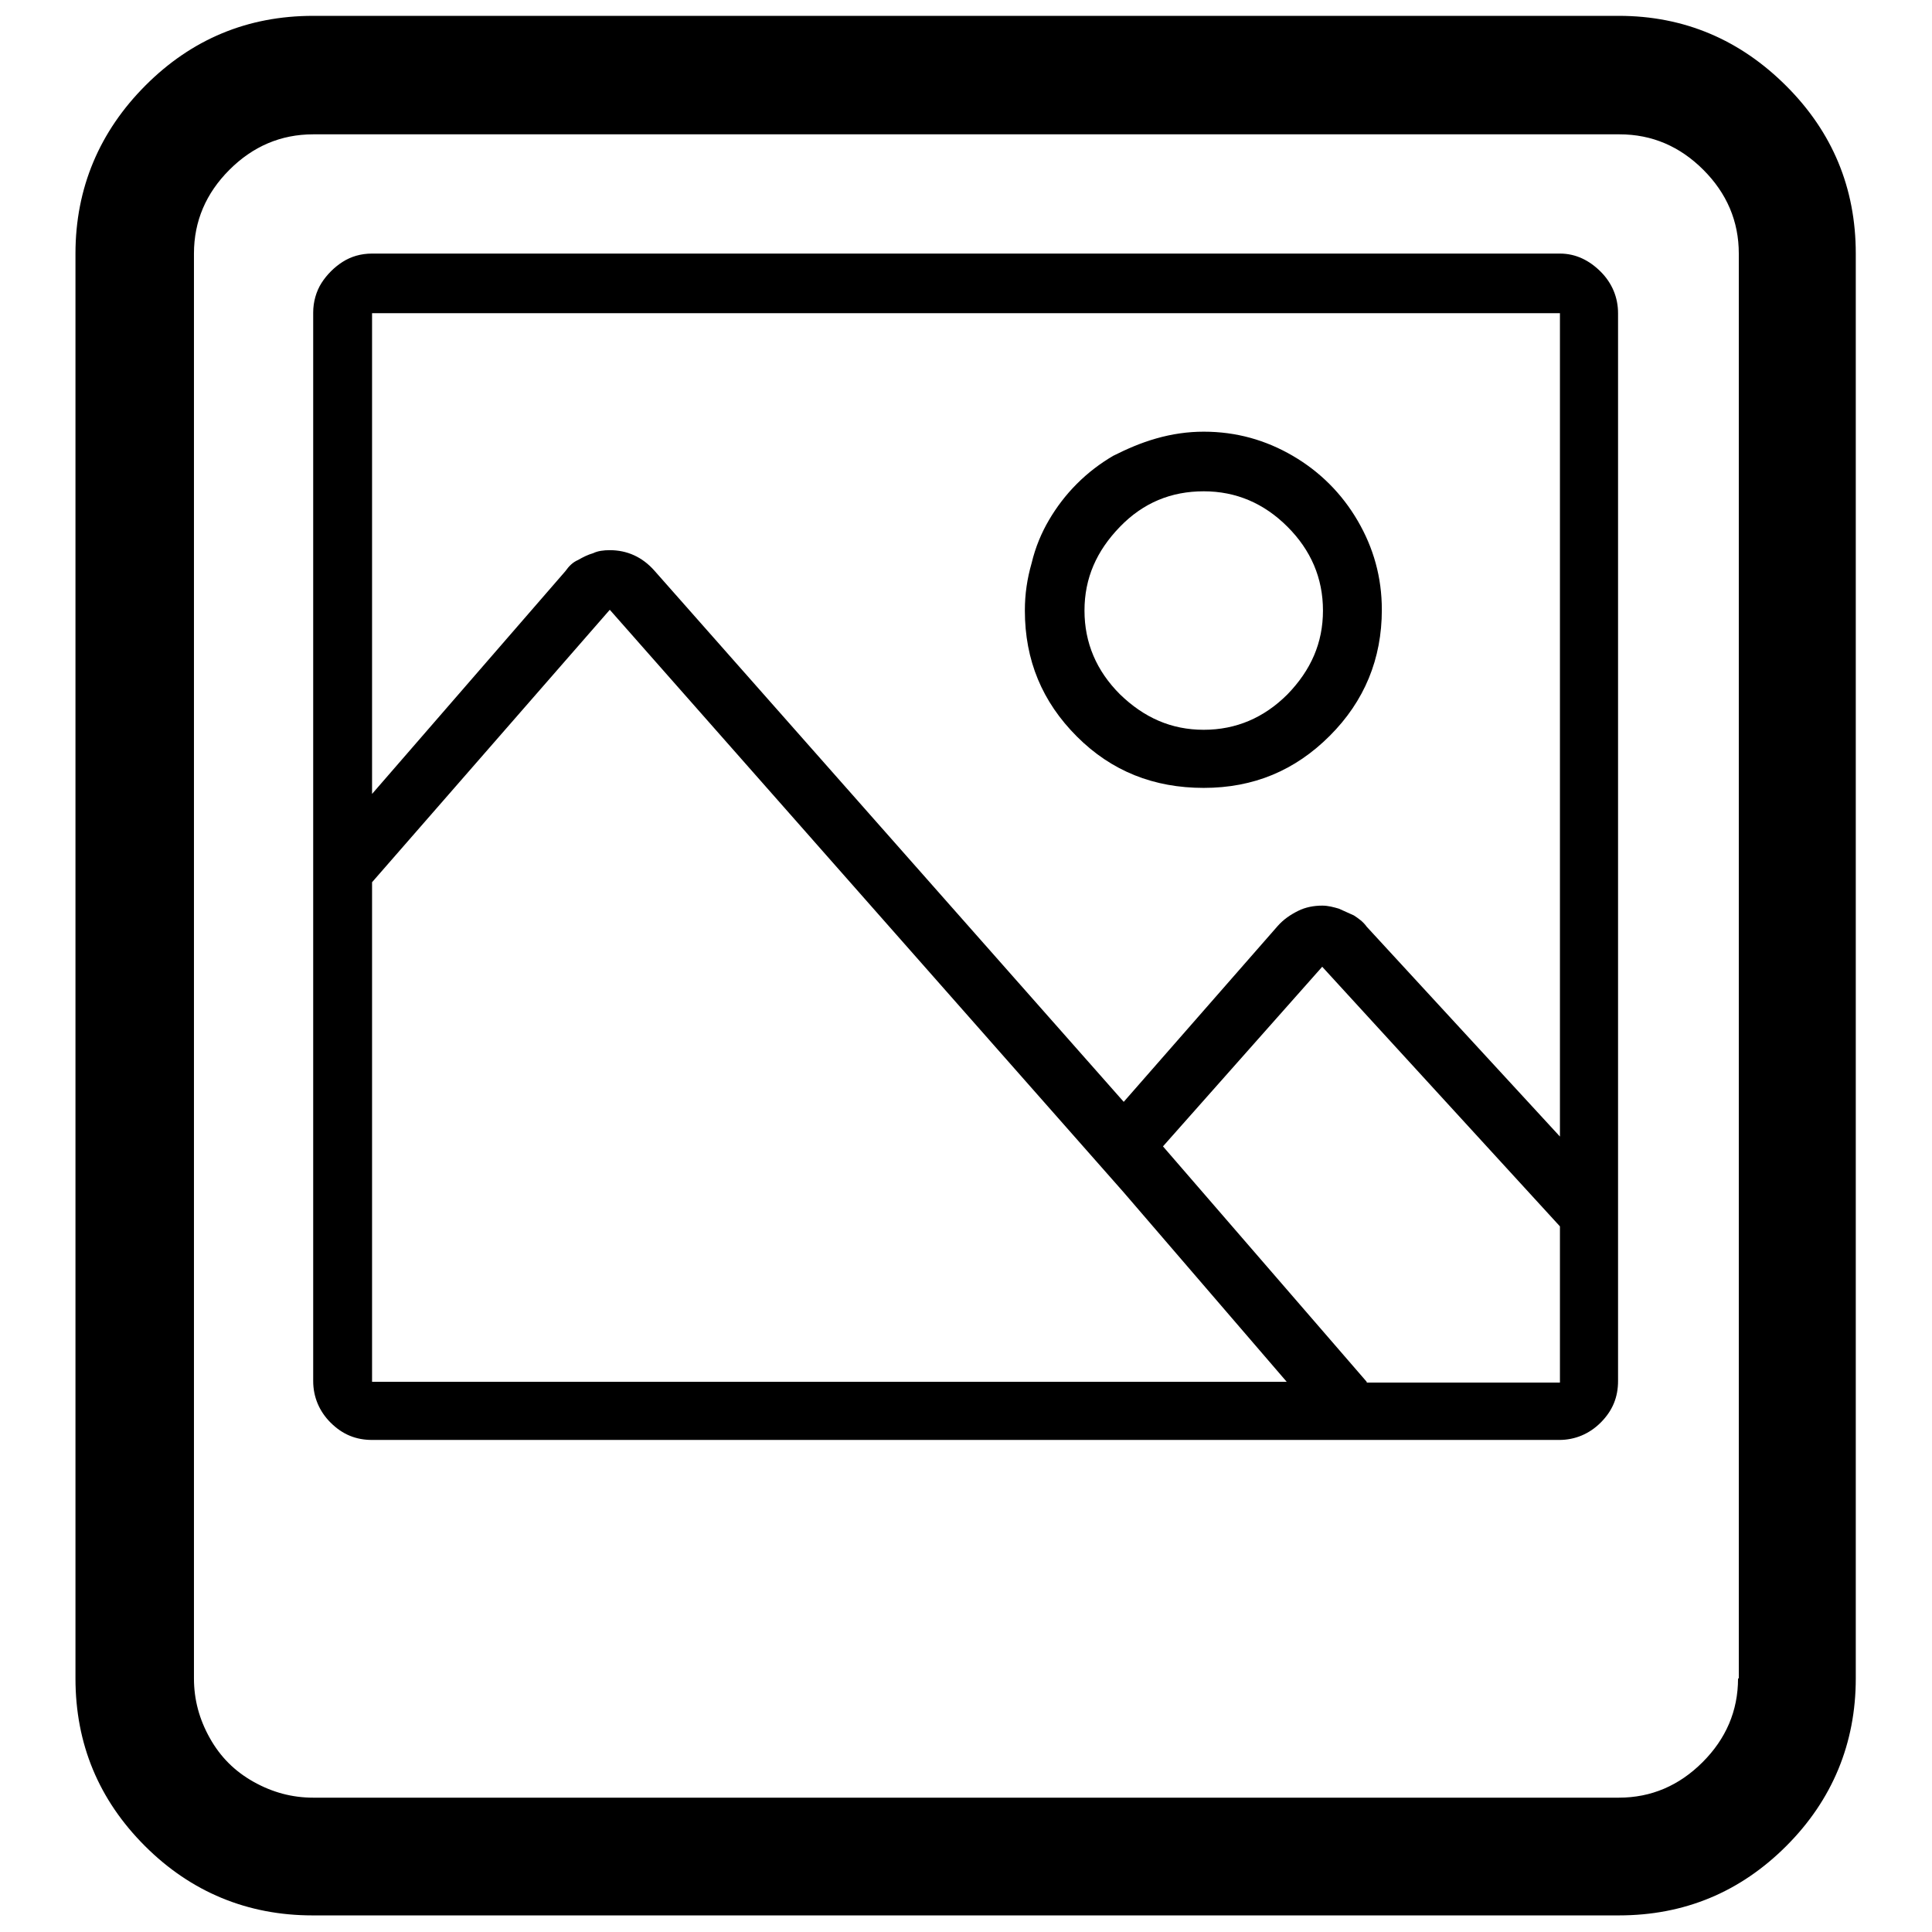
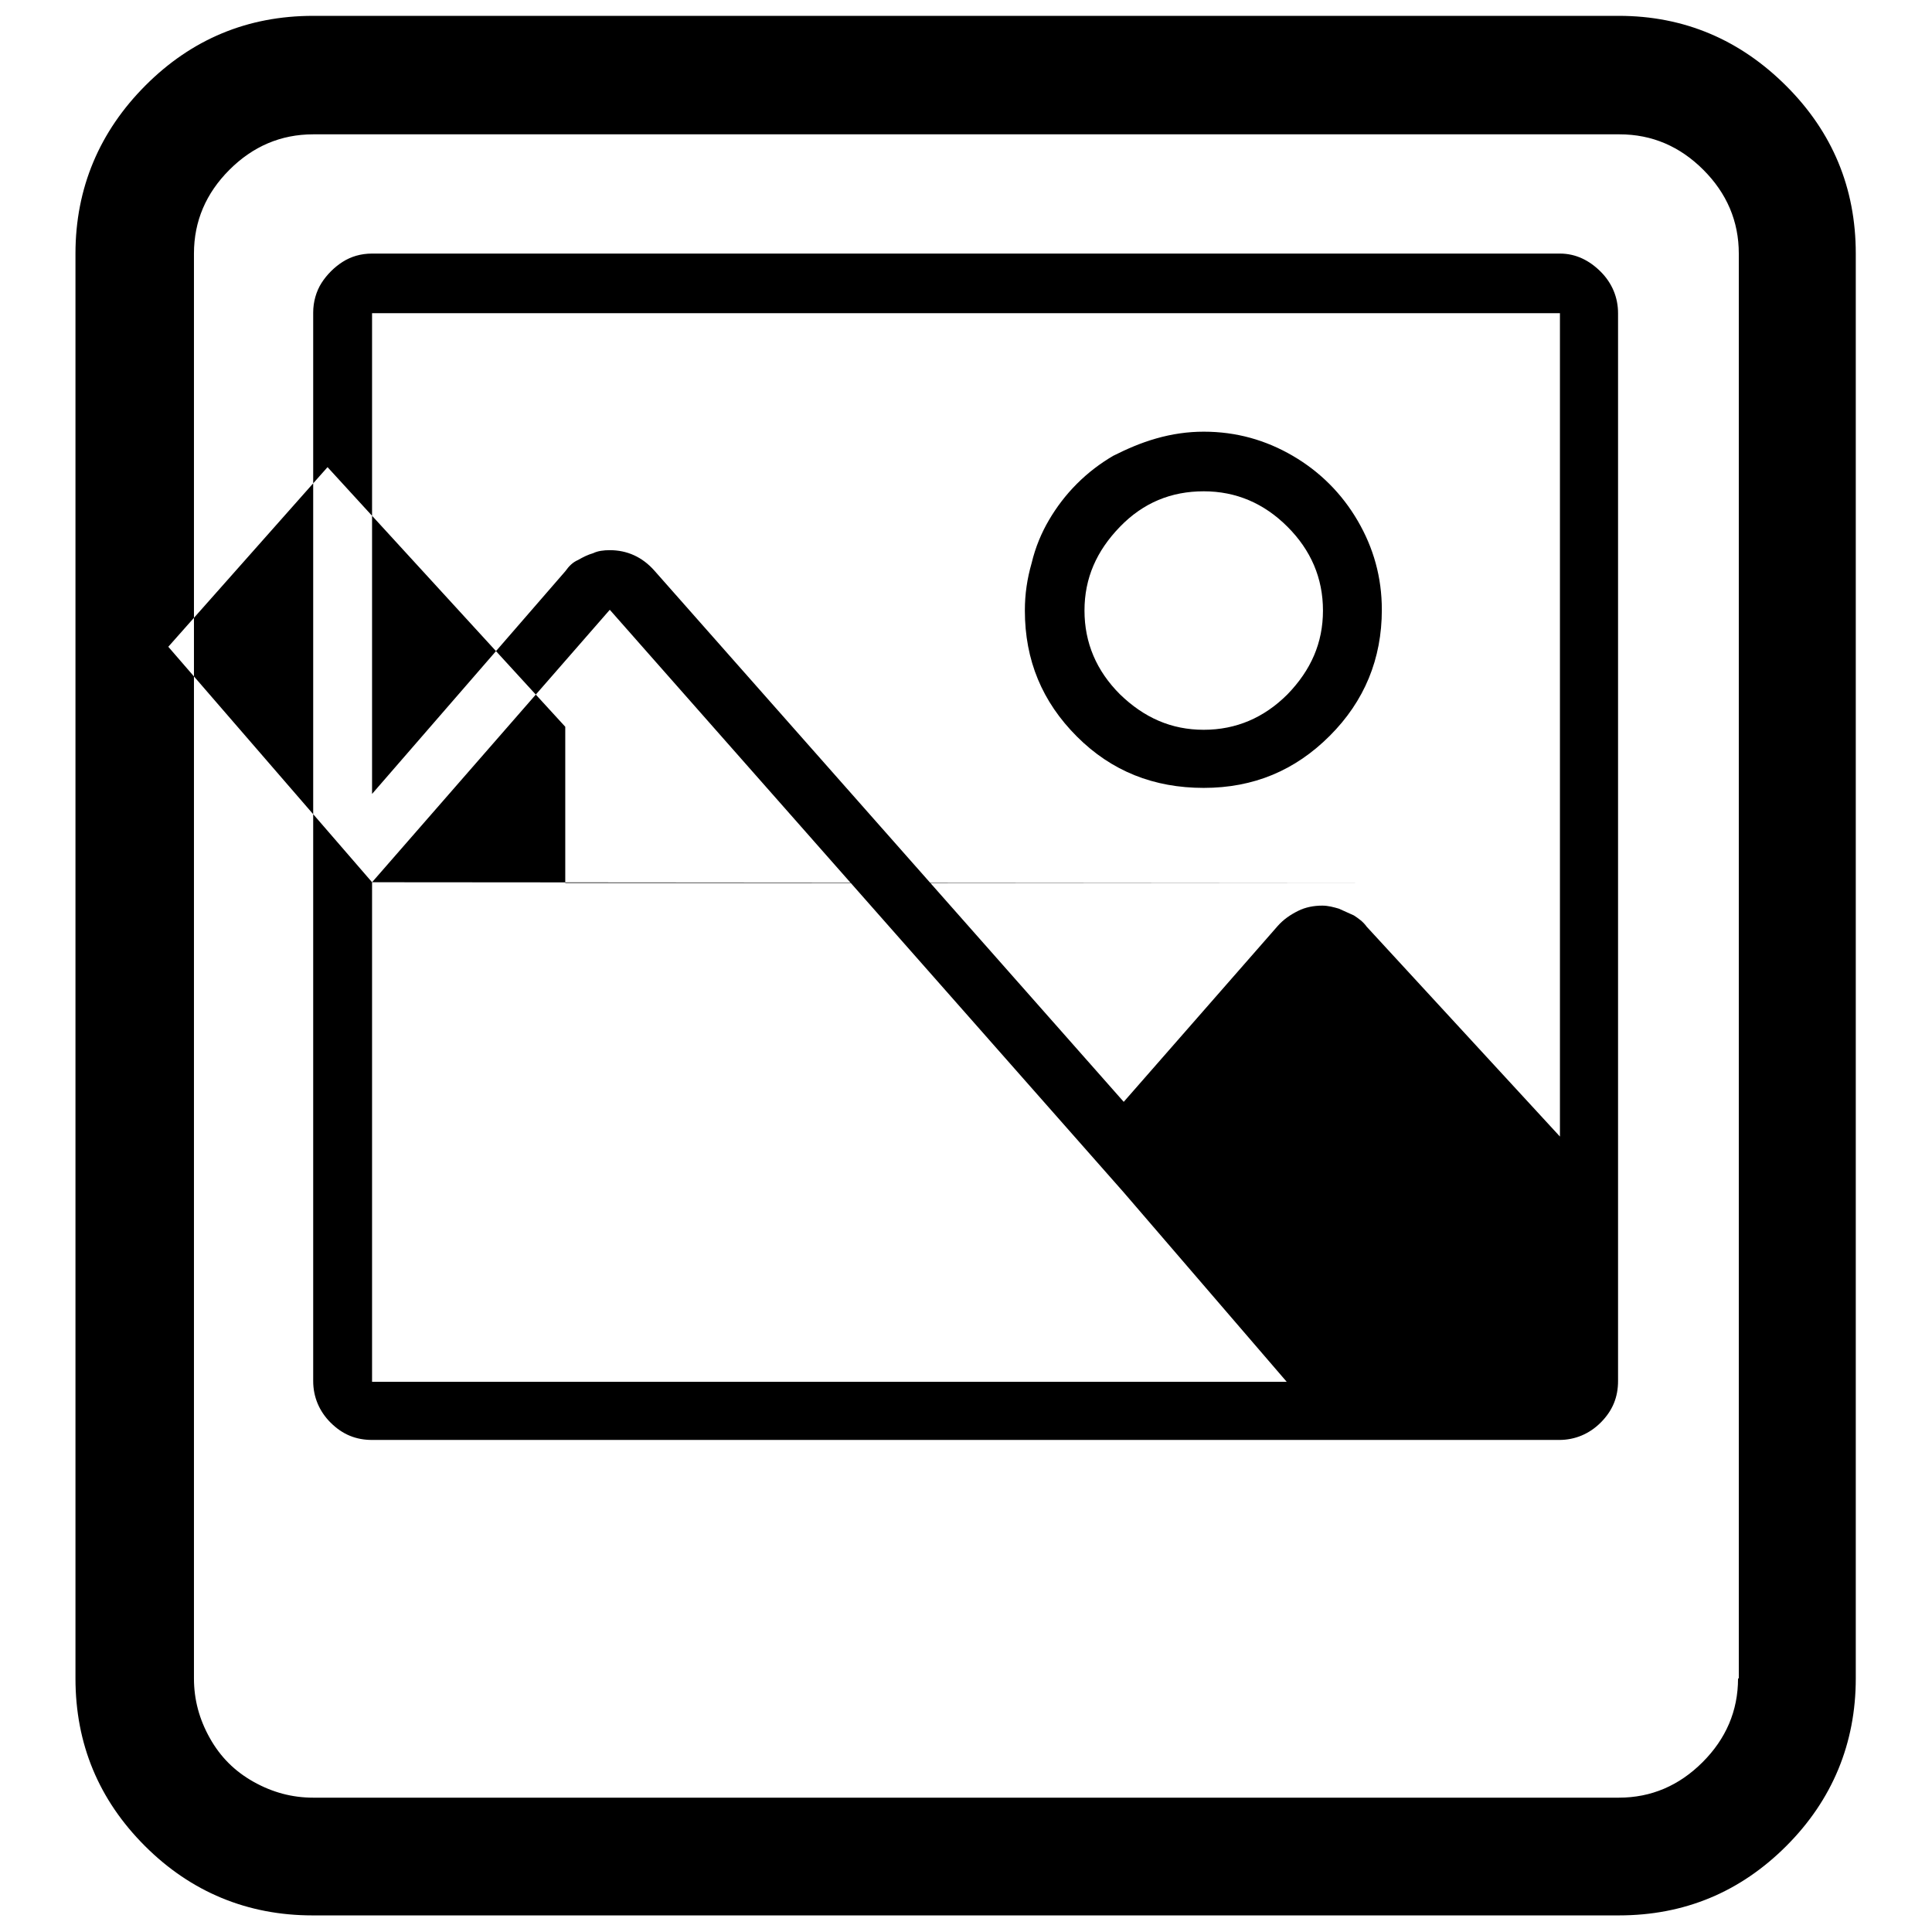
<svg xmlns="http://www.w3.org/2000/svg" version="1.1" x="0px" y="0px" viewBox="0 0 256 256" enable-background="new 0 0 256 256" xml:space="preserve">
  <g>
-     <path fill="#000000" d="M214.5,2.1H41.5c-8.7,0-16.1,3.1-22.2,9.2S10,24.9,10,33.6v188.8c0,8.7,3.1,16.1,9.2,22.2 s13.6,9.2,22.2,9.2h173.1c8.7,0,16.1-3.1,22.2-9.2s9.2-13.6,9.2-22.2V33.6c0-8.7-3.1-16.1-9.2-22.2S223.2,2.1,214.5,2.1z  M230.3,222.4c0,4.3-1.6,8-4.7,11.1s-6.8,4.7-11.1,4.7H41.5c-2.8,0-5.4-0.7-7.9-2.1c-2.5-1.4-4.4-3.3-5.8-5.8 c-1.4-2.5-2.1-5.1-2.1-7.9V33.6c0-4.3,1.6-8,4.7-11.1s6.8-4.7,11.1-4.7h173.1c4.3,0,8,1.6,11.1,4.7s4.7,6.8,4.7,11.1V222.4z  M206.7,33.6H49.3c-1.5,0-2.8,0.4-3.9,1.1c-1.1,0.7-2.1,1.7-2.8,2.8c-0.7,1.1-1.1,2.5-1.1,3.9v141.6c0,2.1,0.8,4,2.3,5.5 c1.6,1.6,3.4,2.3,5.5,2.3h157.3c2.1,0,4-0.8,5.5-2.3c1.6-1.6,2.3-3.4,2.3-5.5V41.5c0-2.1-0.8-4-2.3-5.5S208.8,33.6,206.7,33.6z  M206.7,41.5v109.1l-25.6-27.8c-0.5-0.7-1.1-1.1-1.7-1.5c-0.7-0.3-1.3-0.6-2-0.9c-0.7-0.2-1.4-0.4-2.2-0.4c-1.1,0-2.2,0.2-3.2,0.7 c-1,0.5-1.9,1.1-2.7,2L148.9,146L86.7,75.6c-1.6-1.8-3.6-2.7-5.9-2.7c-0.8,0-1.6,0.1-2.2,0.4c-0.7,0.2-1.3,0.5-2,0.9 c-0.7,0.3-1.2,0.8-1.7,1.5l-25.6,29.5V41.5H206.7z M49.3,116.9l31.5-36.1l68.1,77.2l21.6,25.1H49.3V116.9L49.3,116.9z M181.1,183.1 l-27-31.2l21.1-23.8l31.5,34.4v20.7H181.1z M159.5,104.4c6.6,0,12.1-2.3,16.7-6.9c4.6-4.6,6.9-10.2,6.9-16.7 c0-4.3-1.1-8.2-3.2-11.8c-2.1-3.6-5-6.5-8.6-8.6c-3.6-2.1-7.5-3.2-11.8-3.2c-2.1,0-4.2,0.3-6.3,0.9c-2.1,0.6-3.9,1.4-5.7,2.3 c-1.7,1-3.3,2.2-4.8,3.7c-1.5,1.5-2.7,3.1-3.7,4.8c-1,1.7-1.8,3.6-2.3,5.7c-0.6,2.1-0.9,4.1-0.9,6.3c0,6.6,2.3,12.1,6.9,16.7 S152.9,104.4,159.5,104.4z M159.5,65.1c4.3,0,8,1.6,11.1,4.7s4.7,6.8,4.7,11.1c0,4.3-1.6,7.9-4.7,11.1c-3.1,3.1-6.8,4.7-11.1,4.7 s-7.9-1.6-11.1-4.7c-3.1-3.1-4.7-6.8-4.7-11.1c0-4.3,1.6-7.9,4.7-11.1S155.2,65.1,159.5,65.1z" />
+     <path fill="#000000" d="M214.5,2.1H41.5c-8.7,0-16.1,3.1-22.2,9.2S10,24.9,10,33.6v188.8c0,8.7,3.1,16.1,9.2,22.2 s13.6,9.2,22.2,9.2h173.1c8.7,0,16.1-3.1,22.2-9.2s9.2-13.6,9.2-22.2V33.6c0-8.7-3.1-16.1-9.2-22.2S223.2,2.1,214.5,2.1z  M230.3,222.4c0,4.3-1.6,8-4.7,11.1s-6.8,4.7-11.1,4.7H41.5c-2.8,0-5.4-0.7-7.9-2.1c-2.5-1.4-4.4-3.3-5.8-5.8 c-1.4-2.5-2.1-5.1-2.1-7.9V33.6c0-4.3,1.6-8,4.7-11.1s6.8-4.7,11.1-4.7h173.1c4.3,0,8,1.6,11.1,4.7s4.7,6.8,4.7,11.1V222.4z  M206.7,33.6H49.3c-1.5,0-2.8,0.4-3.9,1.1c-1.1,0.7-2.1,1.7-2.8,2.8c-0.7,1.1-1.1,2.5-1.1,3.9v141.6c0,2.1,0.8,4,2.3,5.5 c1.6,1.6,3.4,2.3,5.5,2.3h157.3c2.1,0,4-0.8,5.5-2.3c1.6-1.6,2.3-3.4,2.3-5.5V41.5c0-2.1-0.8-4-2.3-5.5S208.8,33.6,206.7,33.6z  M206.7,41.5v109.1l-25.6-27.8c-0.5-0.7-1.1-1.1-1.7-1.5c-0.7-0.3-1.3-0.6-2-0.9c-0.7-0.2-1.4-0.4-2.2-0.4c-1.1,0-2.2,0.2-3.2,0.7 c-1,0.5-1.9,1.1-2.7,2L148.9,146L86.7,75.6c-1.6-1.8-3.6-2.7-5.9-2.7c-0.8,0-1.6,0.1-2.2,0.4c-0.7,0.2-1.3,0.5-2,0.9 c-0.7,0.3-1.2,0.8-1.7,1.5l-25.6,29.5V41.5H206.7z M49.3,116.9l31.5-36.1l68.1,77.2l21.6,25.1H49.3V116.9L49.3,116.9z l-27-31.2l21.1-23.8l31.5,34.4v20.7H181.1z M159.5,104.4c6.6,0,12.1-2.3,16.7-6.9c4.6-4.6,6.9-10.2,6.9-16.7 c0-4.3-1.1-8.2-3.2-11.8c-2.1-3.6-5-6.5-8.6-8.6c-3.6-2.1-7.5-3.2-11.8-3.2c-2.1,0-4.2,0.3-6.3,0.9c-2.1,0.6-3.9,1.4-5.7,2.3 c-1.7,1-3.3,2.2-4.8,3.7c-1.5,1.5-2.7,3.1-3.7,4.8c-1,1.7-1.8,3.6-2.3,5.7c-0.6,2.1-0.9,4.1-0.9,6.3c0,6.6,2.3,12.1,6.9,16.7 S152.9,104.4,159.5,104.4z M159.5,65.1c4.3,0,8,1.6,11.1,4.7s4.7,6.8,4.7,11.1c0,4.3-1.6,7.9-4.7,11.1c-3.1,3.1-6.8,4.7-11.1,4.7 s-7.9-1.6-11.1-4.7c-3.1-3.1-4.7-6.8-4.7-11.1c0-4.3,1.6-7.9,4.7-11.1S155.2,65.1,159.5,65.1z" />
  </g>
</svg>